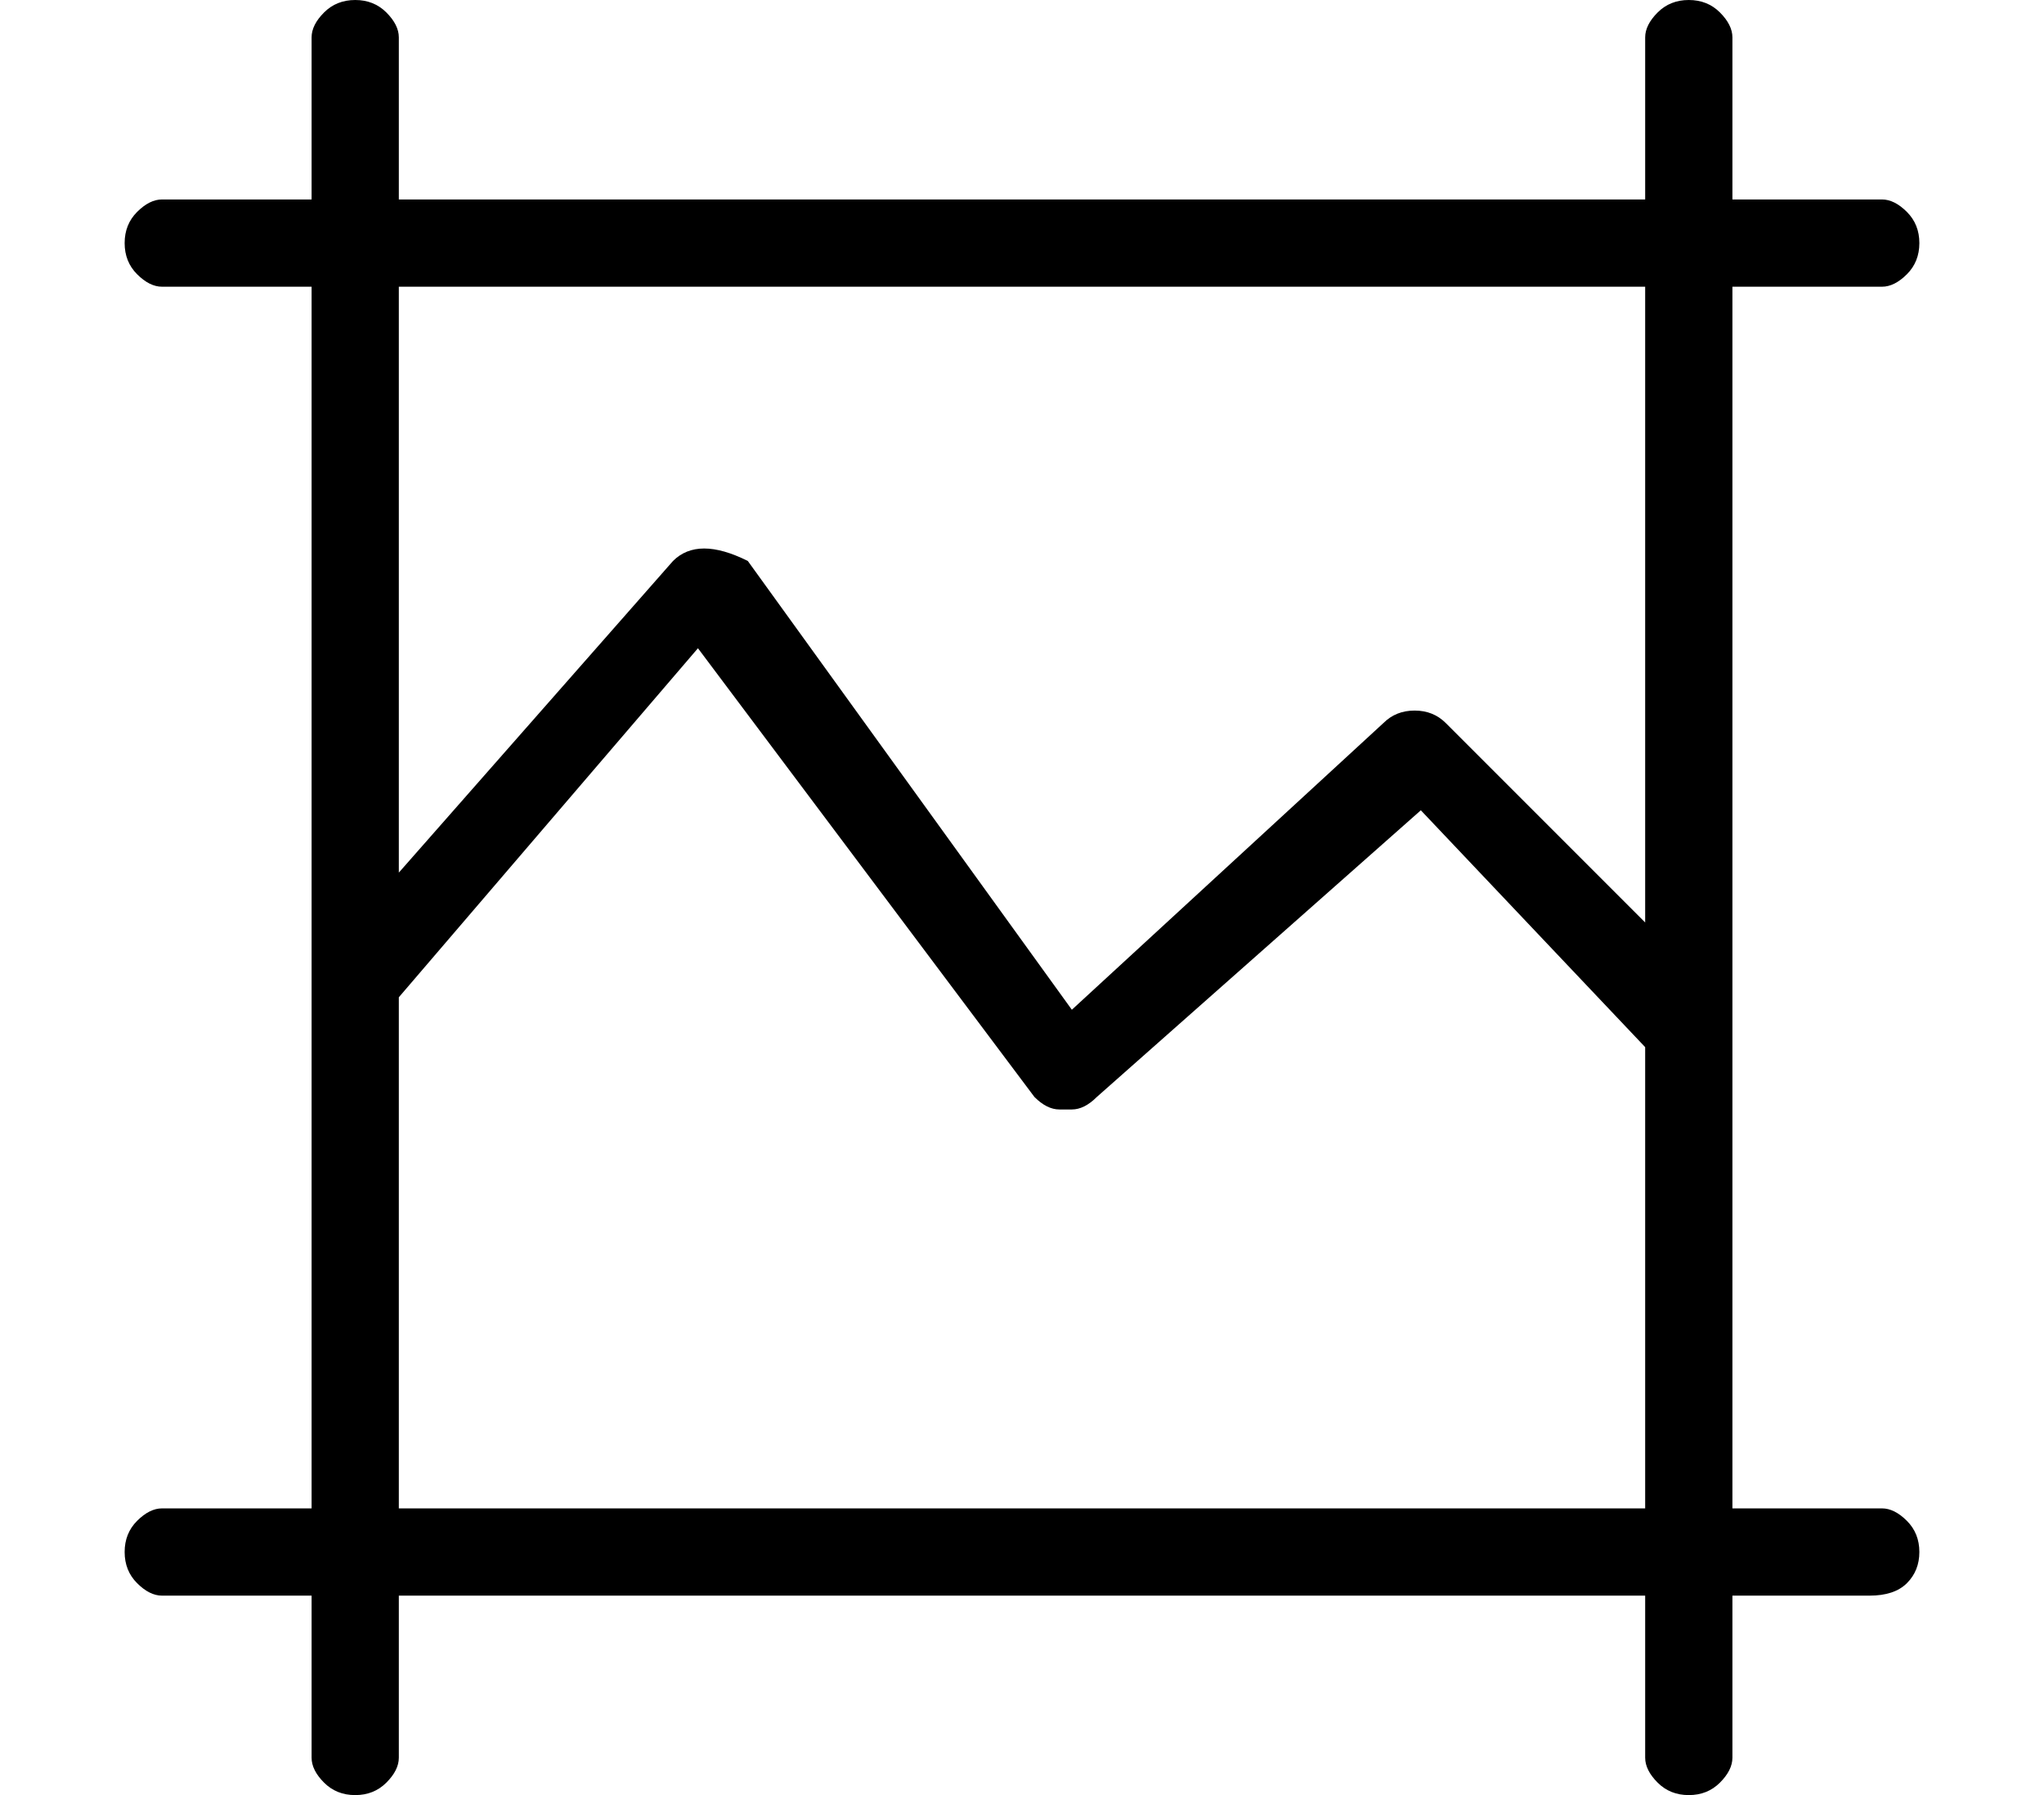
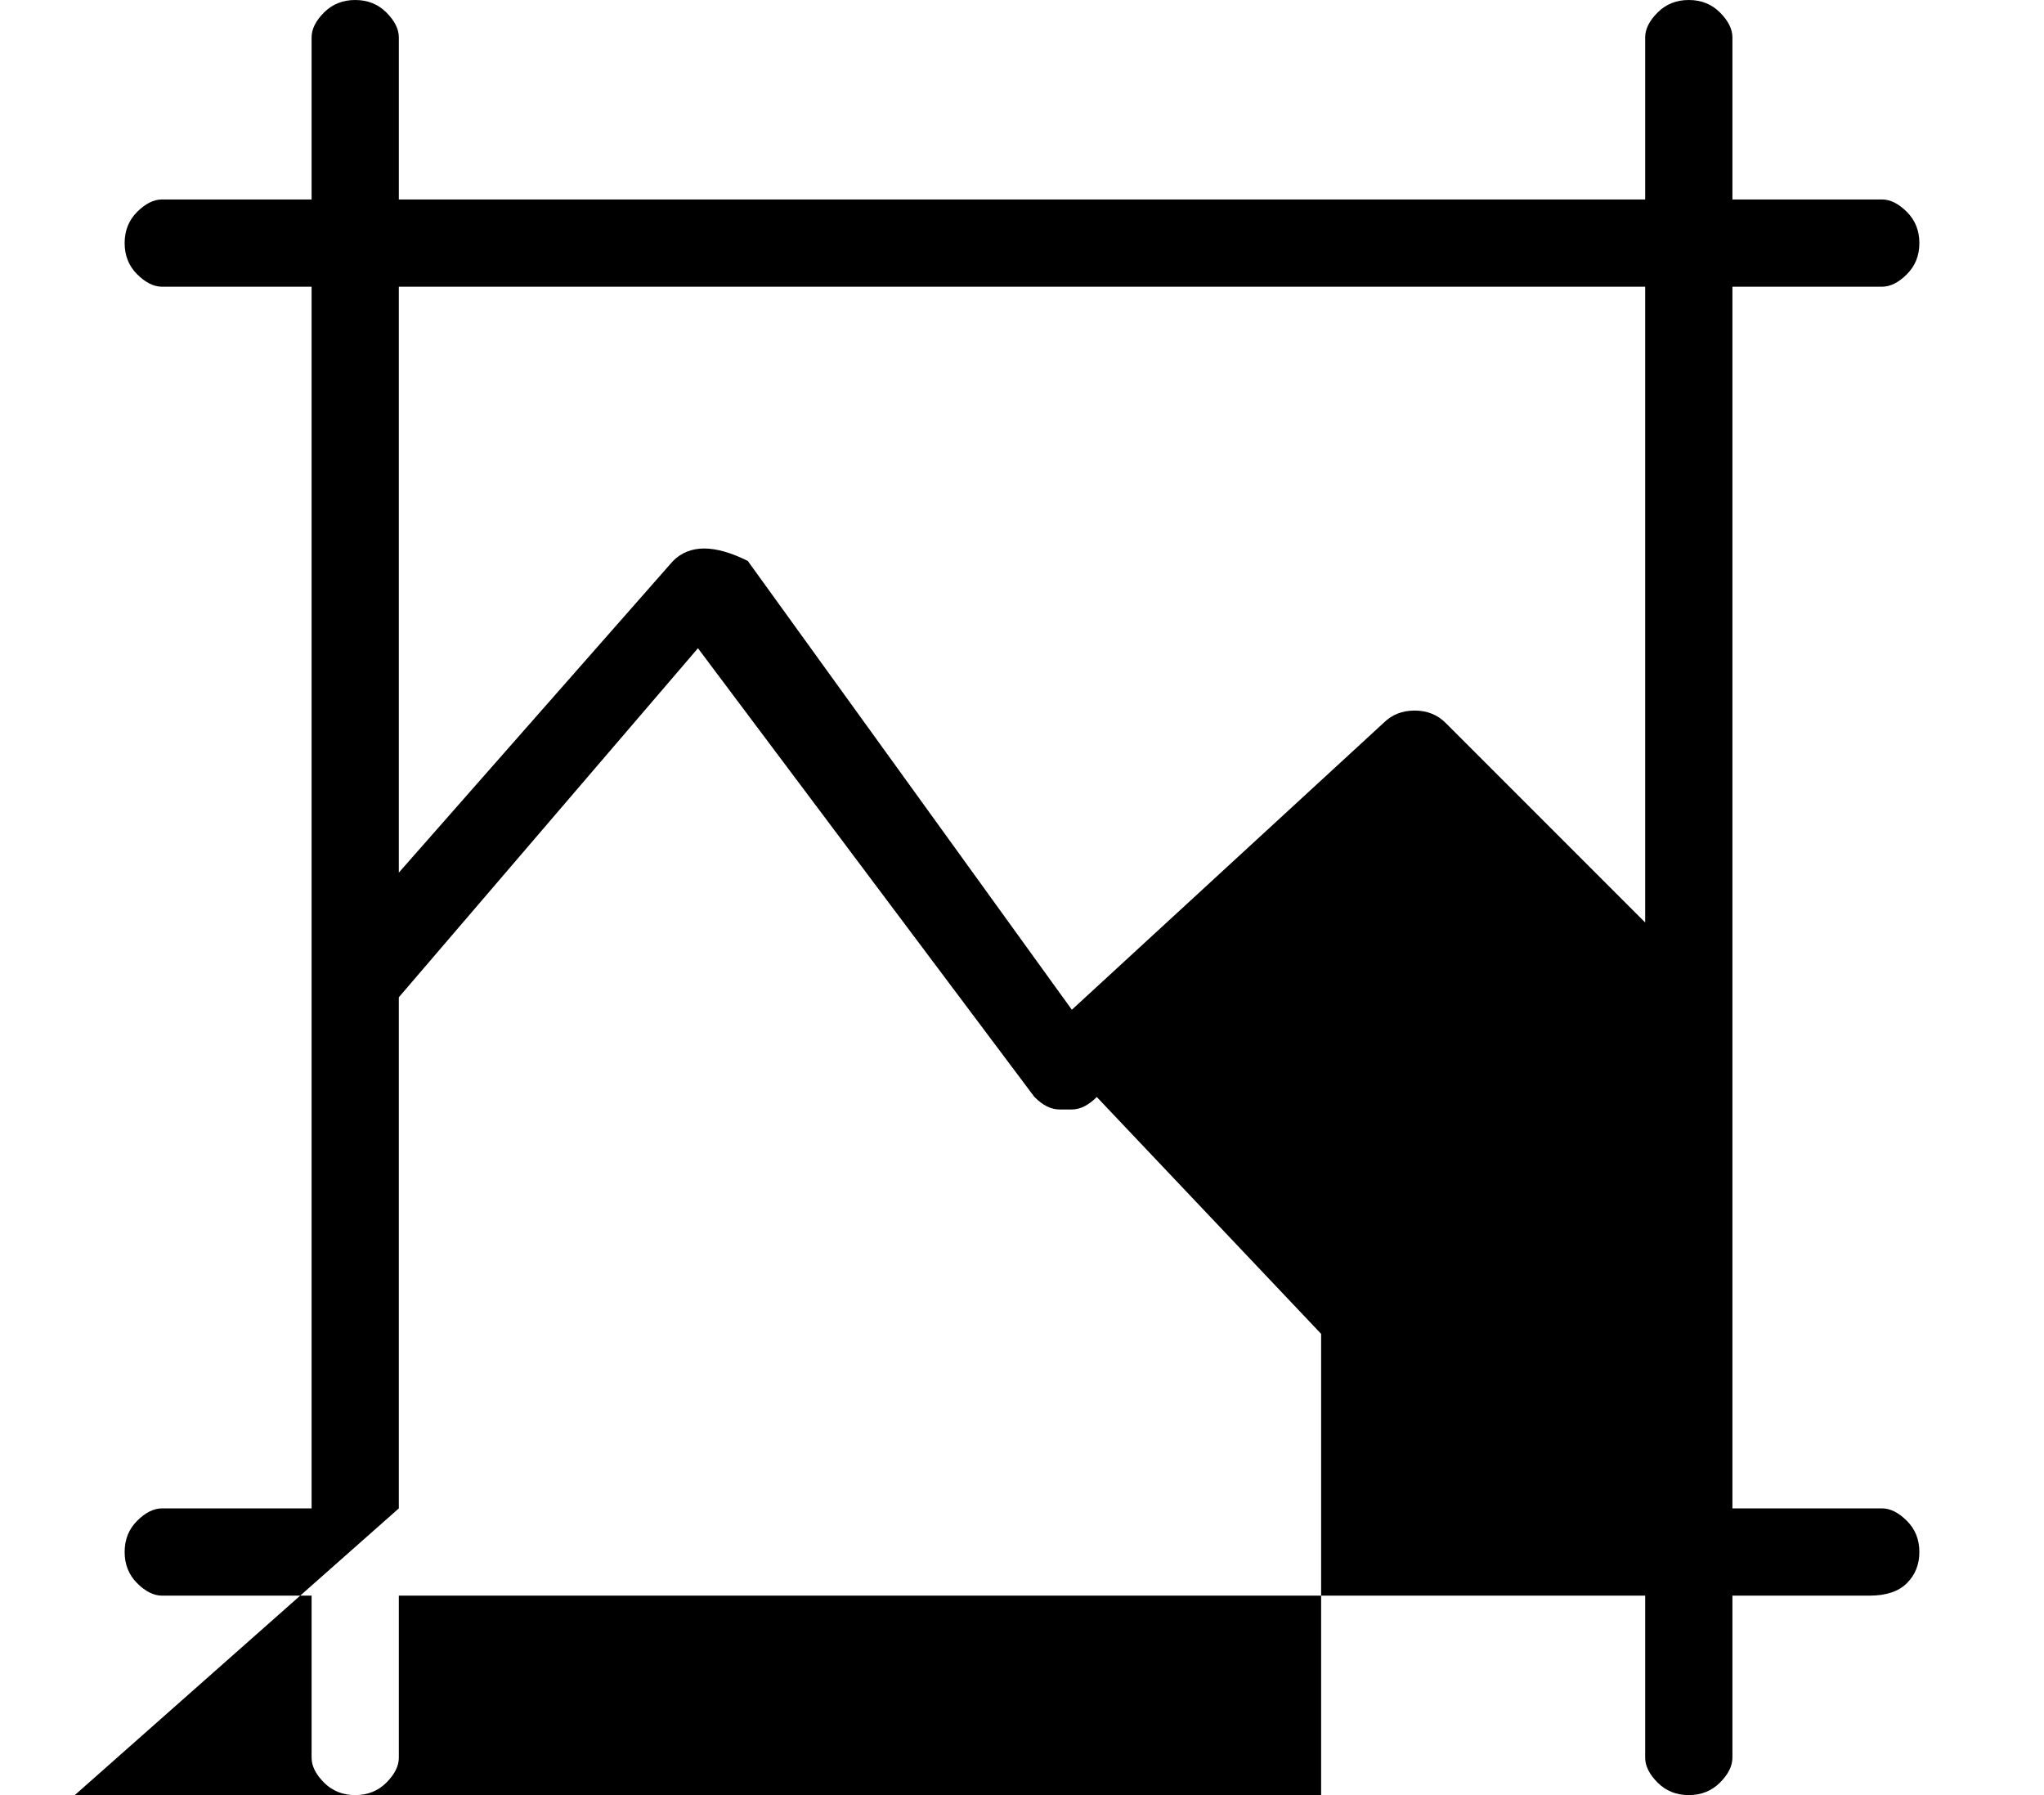
<svg xmlns="http://www.w3.org/2000/svg" version="1.1" viewBox="-10 0 164 144">
-   <path fill="currentColor" d="M141 121h-12v-98h12q1 0 2 -1t1 -2.5t-1 -2.5t-2 -1h-12v-13q0 -1 -1 -2t-2.5 -1t-2.5 1t-1 2v13h-100v-13q0 -1 -1 -2t-2.5 -1t-2.5 1t-1 2v13h-12q-1 0 -2 1t-1 2.5t1 2.5t2 1h12v98h-12q-1 0 -2 1t-1 2.5t1 2.5t2 1h12v13q0 1 1 2t2.5 1t2.5 -1t1 -2v-13h100v13 q0 1 1 2t2.5 1t2.5 -1t1 -2v-13h11q2 0 3 -1t1 -2.5t-1 -2.5t-2 -1zM22 23h100v51l-16 -16q-1 -1 -2.5 -1t-2.5 1l-25 23l-26 -36q-2 -1 -3.5 -1t-2.5 1l-22 25v-47zM22 121v-41l24 -28l27 36q1 1 2 1h1q1 0 2 -1l26 -23l18 19v37h-100z" />
+   <path fill="currentColor" d="M141 121h-12v-98h12q1 0 2 -1t1 -2.5t-1 -2.5t-2 -1h-12v-13q0 -1 -1 -2t-2.5 -1t-2.5 1t-1 2v13h-100v-13q0 -1 -1 -2t-2.5 -1t-2.5 1t-1 2v13h-12q-1 0 -2 1t-1 2.5t1 2.5t2 1h12v98h-12q-1 0 -2 1t-1 2.5t1 2.5t2 1h12v13q0 1 1 2t2.5 1t2.5 -1t1 -2v-13h100v13 q0 1 1 2t2.5 1t2.5 -1t1 -2v-13h11q2 0 3 -1t1 -2.5t-1 -2.5t-2 -1zM22 23h100v51l-16 -16q-1 -1 -2.5 -1t-2.5 1l-25 23l-26 -36q-2 -1 -3.5 -1t-2.5 1l-22 25v-47zM22 121v-41l24 -28l27 36q1 1 2 1h1q1 0 2 -1l18 19v37h-100z" />
</svg>